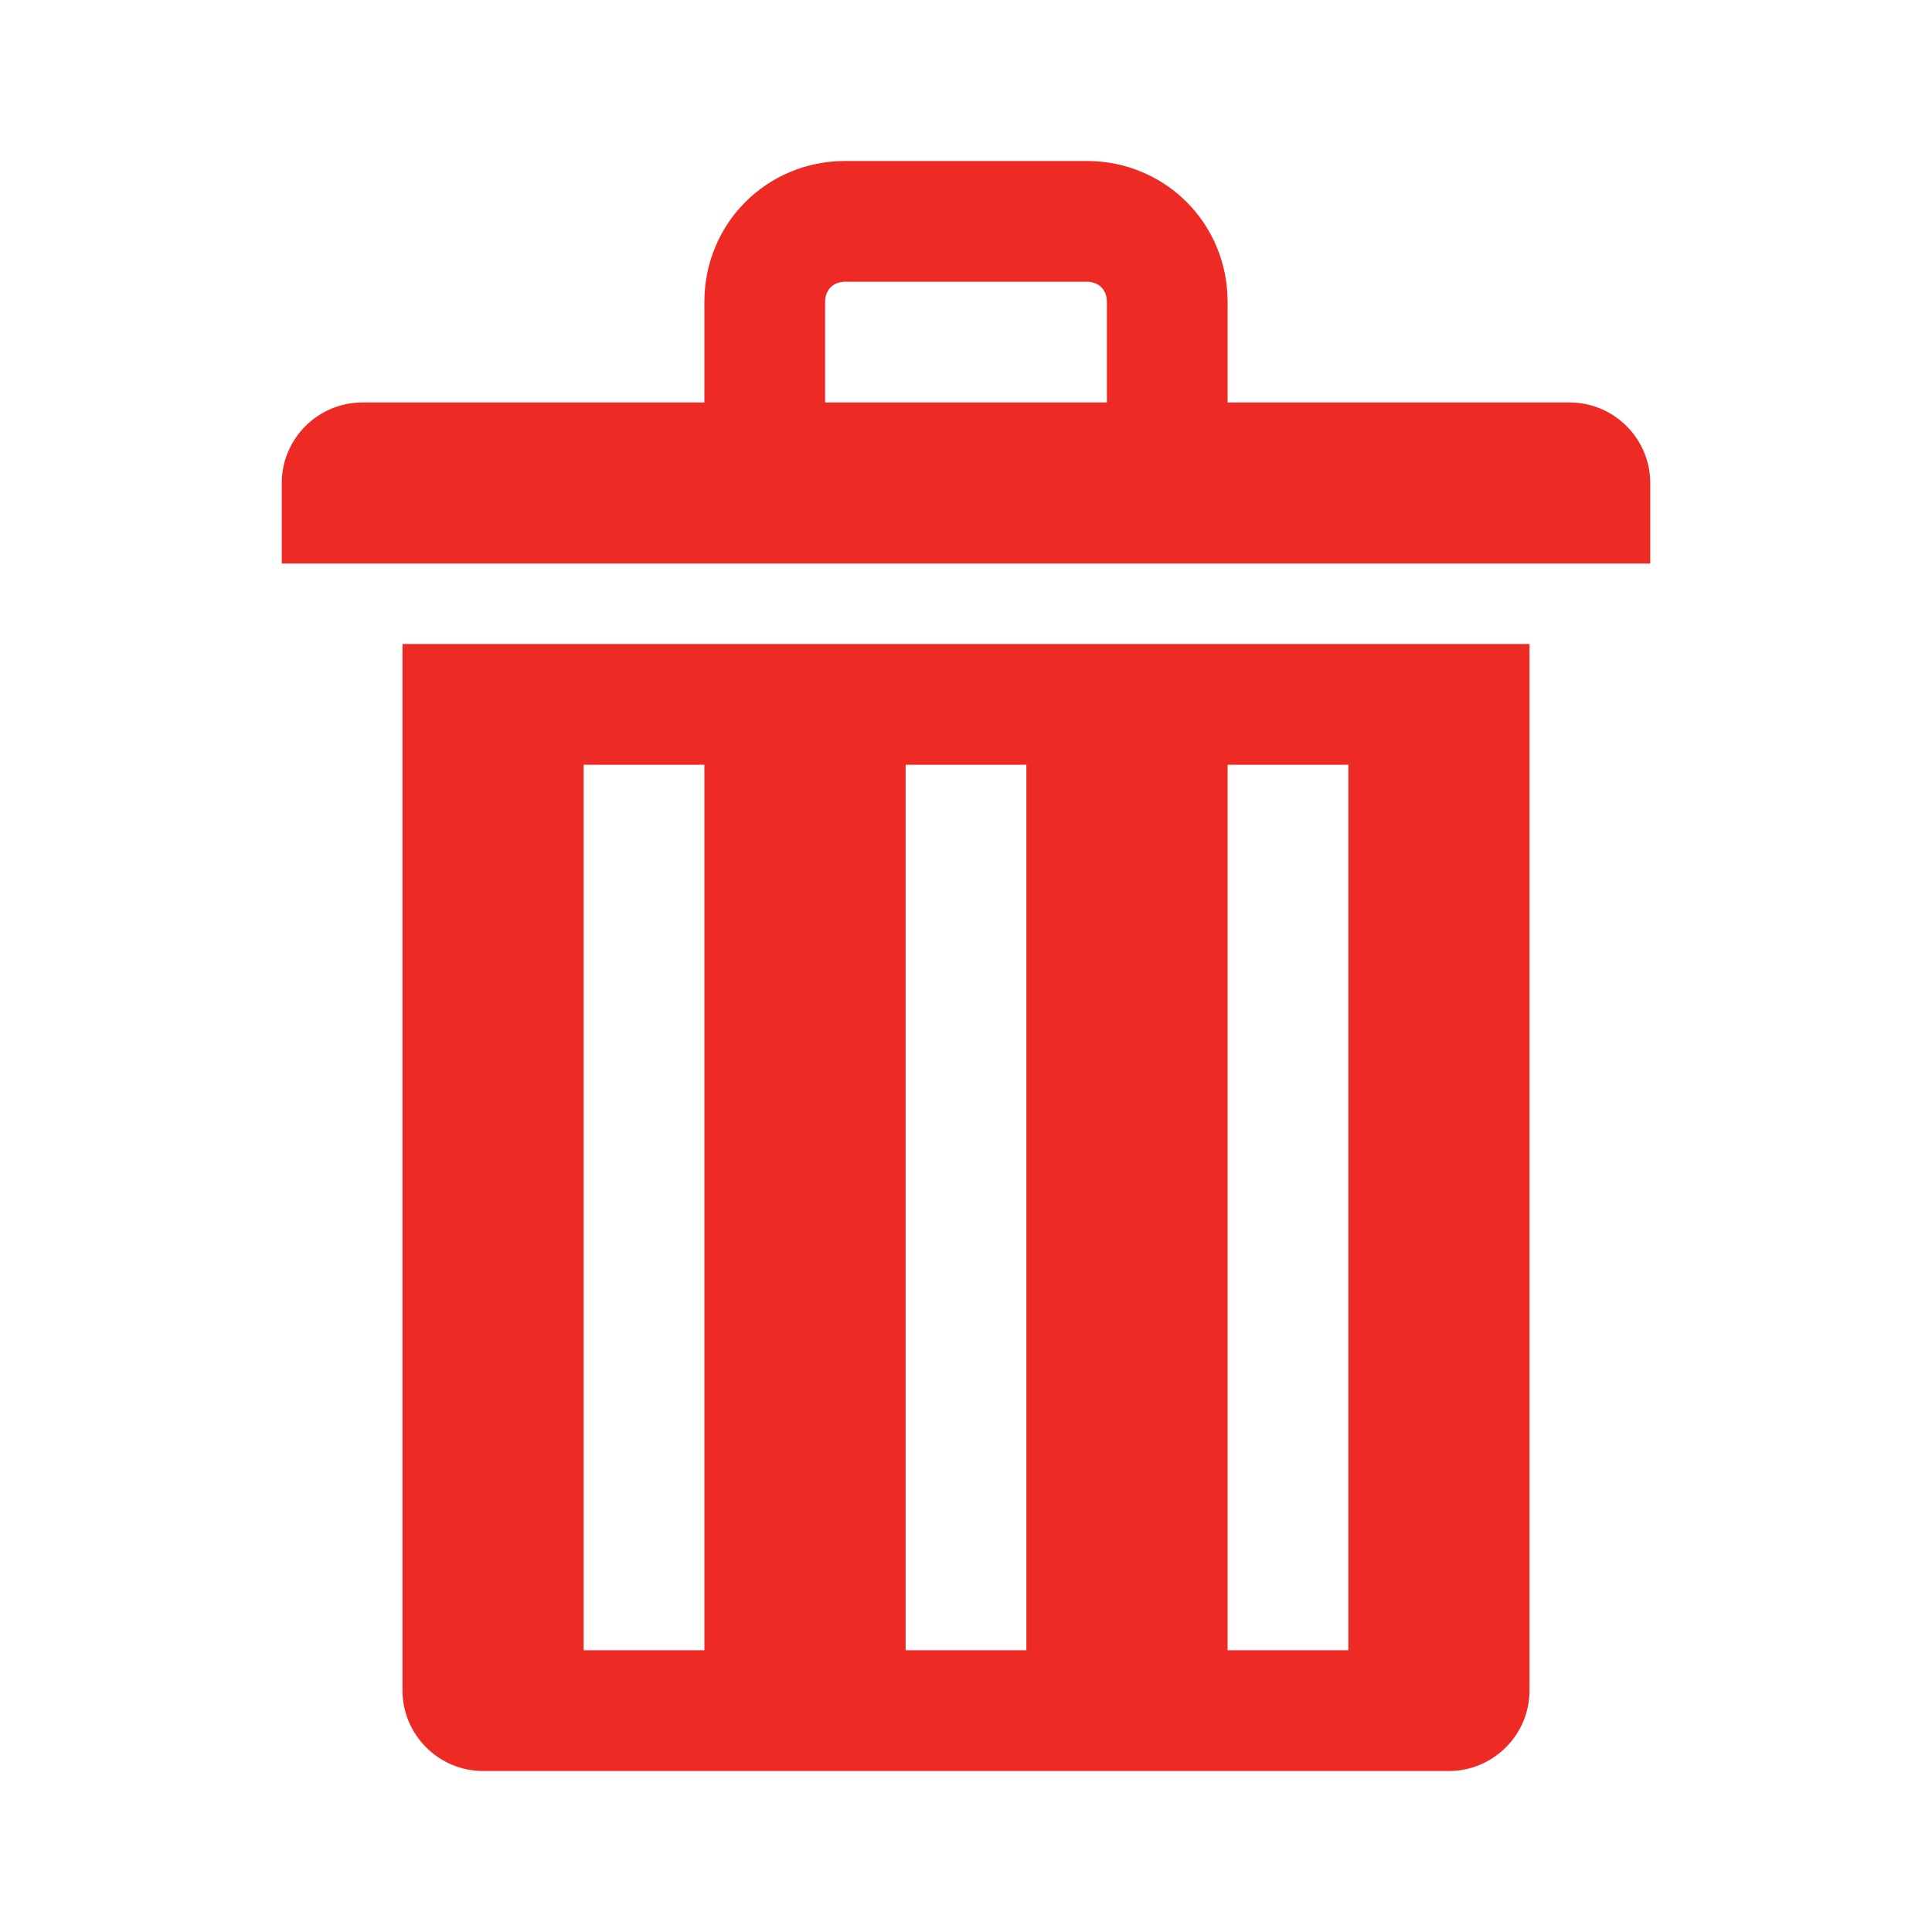
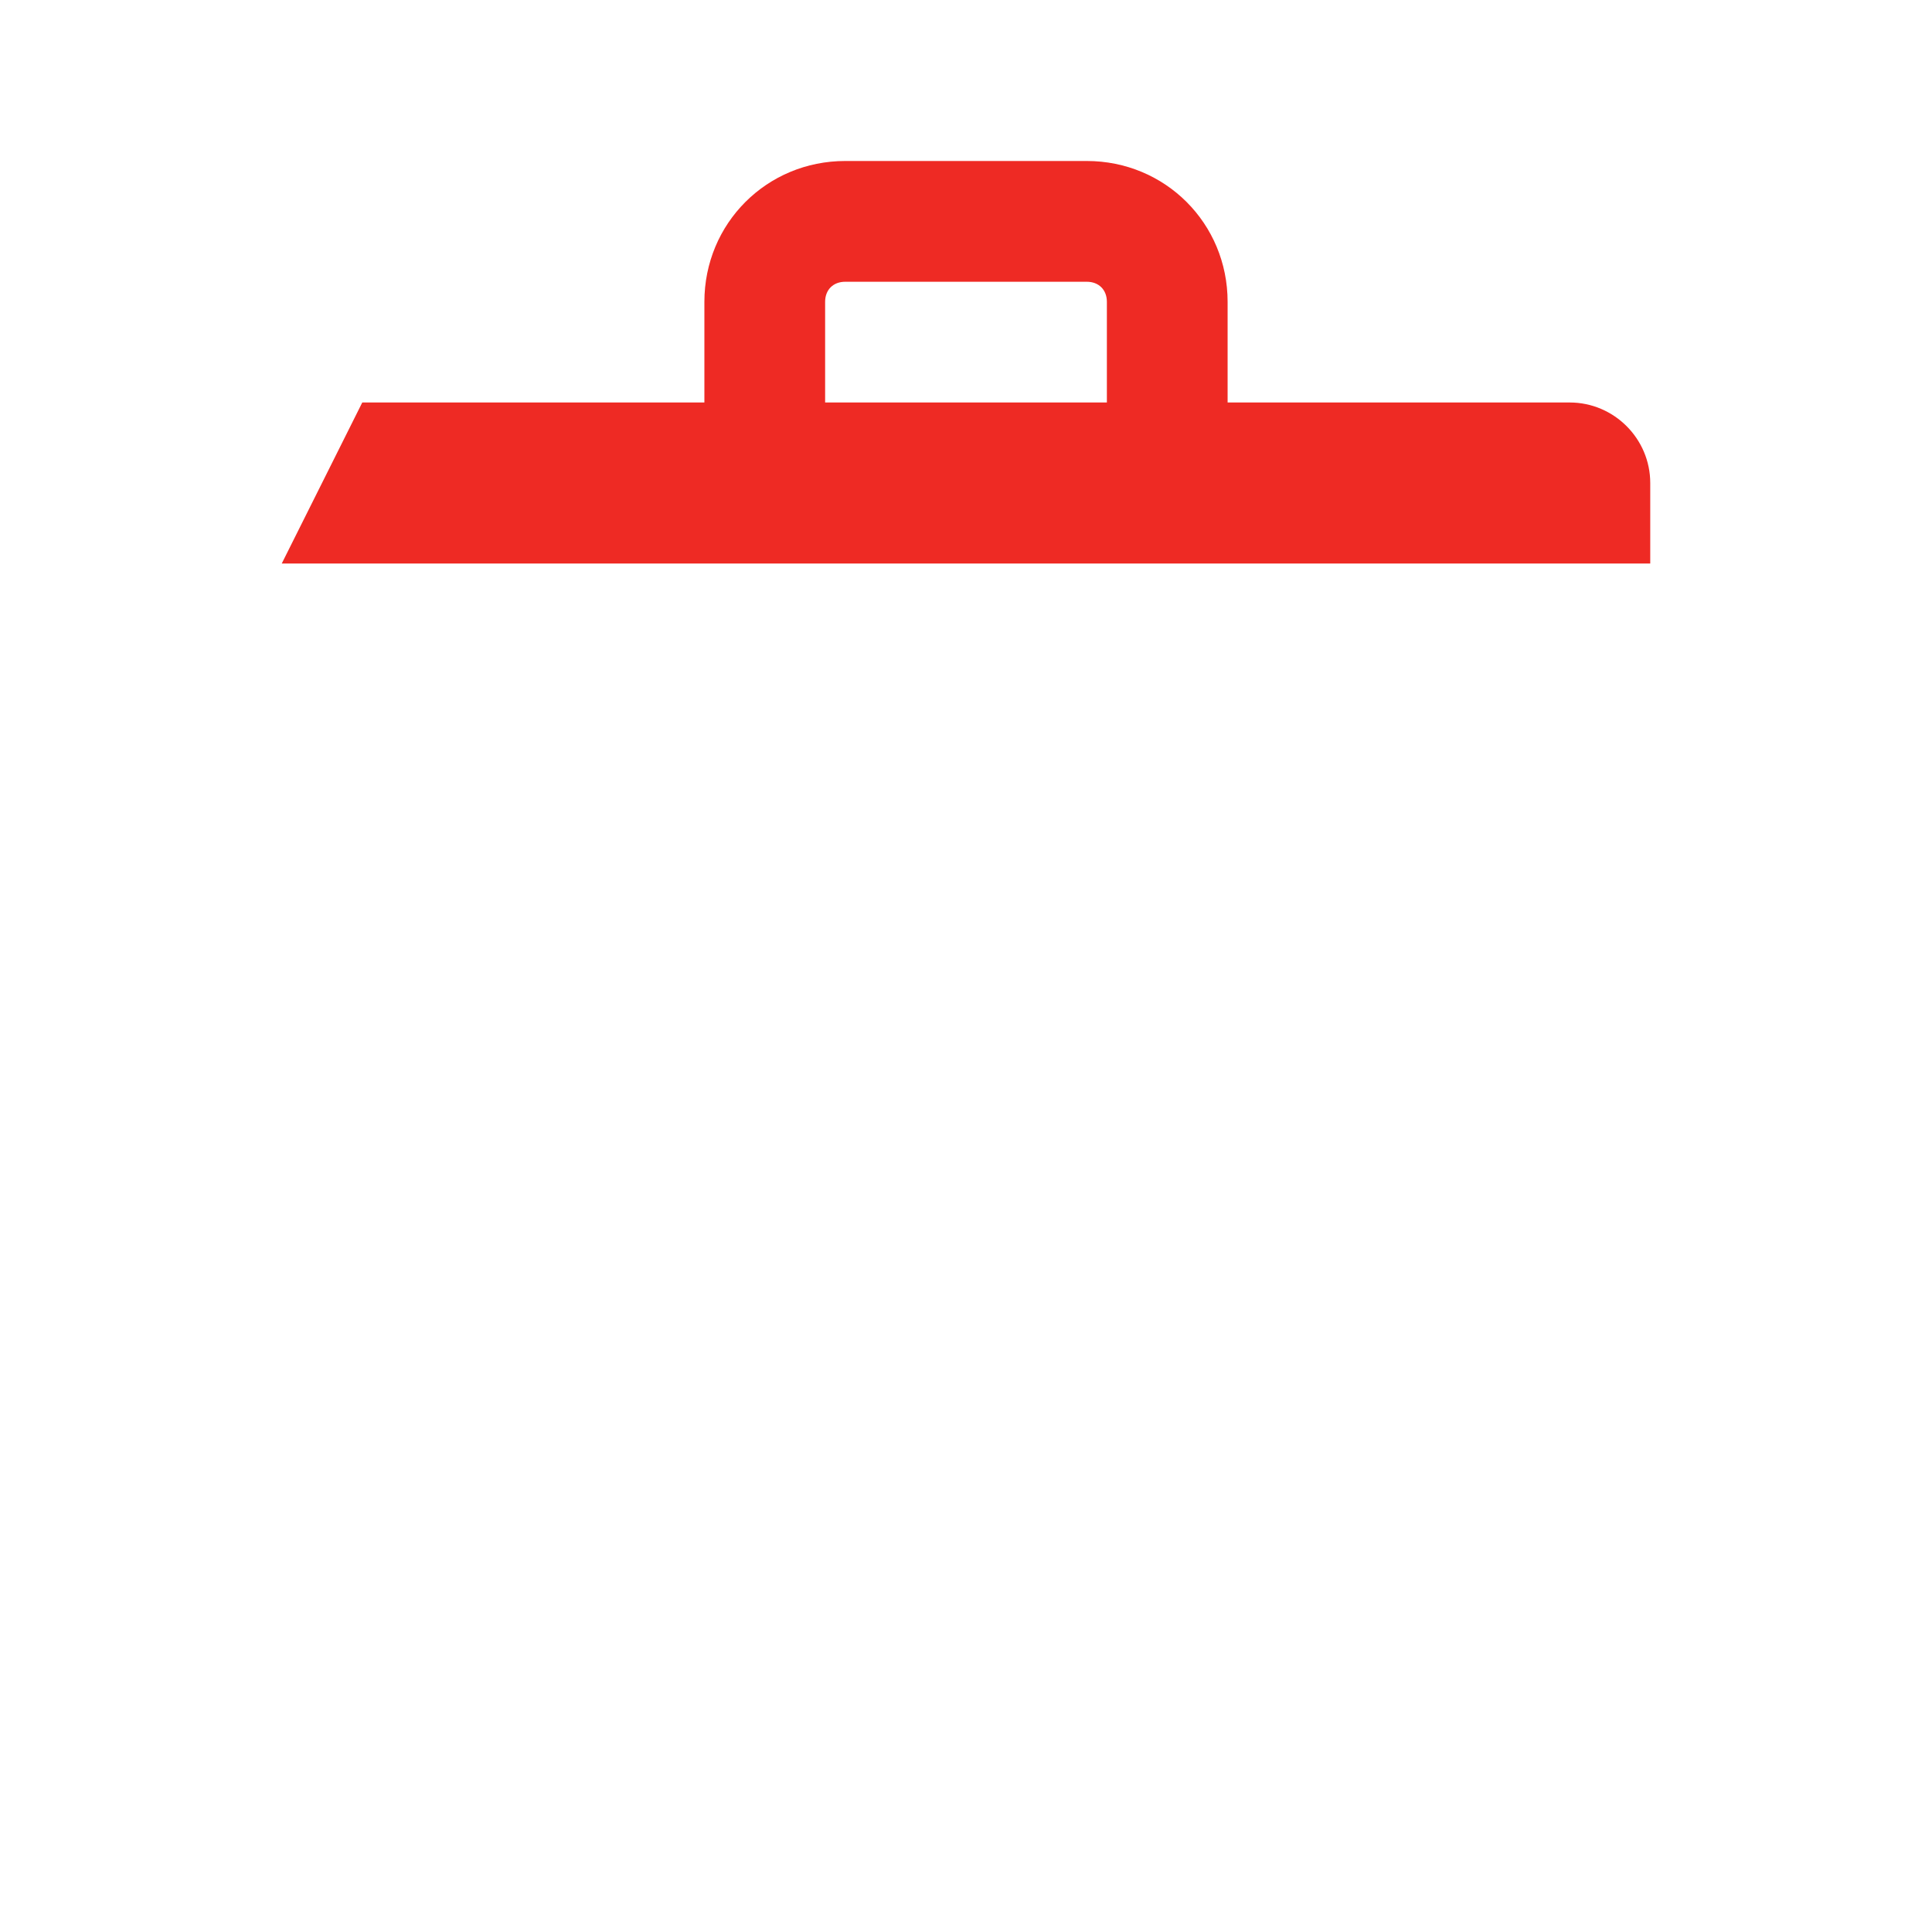
<svg xmlns="http://www.w3.org/2000/svg" width="61" height="61" xml:space="preserve" overflow="hidden" fill="#ee2a24">
  <g transform="translate(-484 -260)">
-     <path d="M533.562 272.708 522.76 272.708 522.76 269.531C522.76 267.053 520.791 265.083 518.312 265.083L510.688 265.083C508.209 265.083 506.24 267.053 506.24 269.531L506.24 272.708 495.438 272.708C494.04 272.708 492.896 273.852 492.896 275.25L492.896 277.792 536.104 277.792 536.104 275.25C536.104 273.852 534.96 272.708 533.562 272.708ZM510.052 269.531C510.052 269.15 510.306 268.896 510.688 268.896L518.312 268.896C518.694 268.896 518.948 269.15 518.948 269.531L518.948 272.708 510.052 272.708 510.052 269.531Z" />
-     <path d="M496.708 313.375C496.708 314.773 497.852 315.917 499.25 315.917L529.75 315.917C531.148 315.917 532.292 314.773 532.292 313.375L532.292 280.333 496.708 280.333 496.708 313.375ZM522.76 284.146 526.573 284.146 526.573 312.104 522.76 312.104 522.76 284.146ZM512.594 284.146 516.406 284.146 516.406 312.104 512.594 312.104 512.594 284.146ZM502.427 284.146 506.24 284.146 506.24 312.104 502.427 312.104 502.427 284.146Z" />
+     <path d="M533.562 272.708 522.76 272.708 522.76 269.531C522.76 267.053 520.791 265.083 518.312 265.083L510.688 265.083C508.209 265.083 506.24 267.053 506.24 269.531L506.24 272.708 495.438 272.708L492.896 277.792 536.104 277.792 536.104 275.25C536.104 273.852 534.96 272.708 533.562 272.708ZM510.052 269.531C510.052 269.15 510.306 268.896 510.688 268.896L518.312 268.896C518.694 268.896 518.948 269.15 518.948 269.531L518.948 272.708 510.052 272.708 510.052 269.531Z" />
  </g>
</svg>